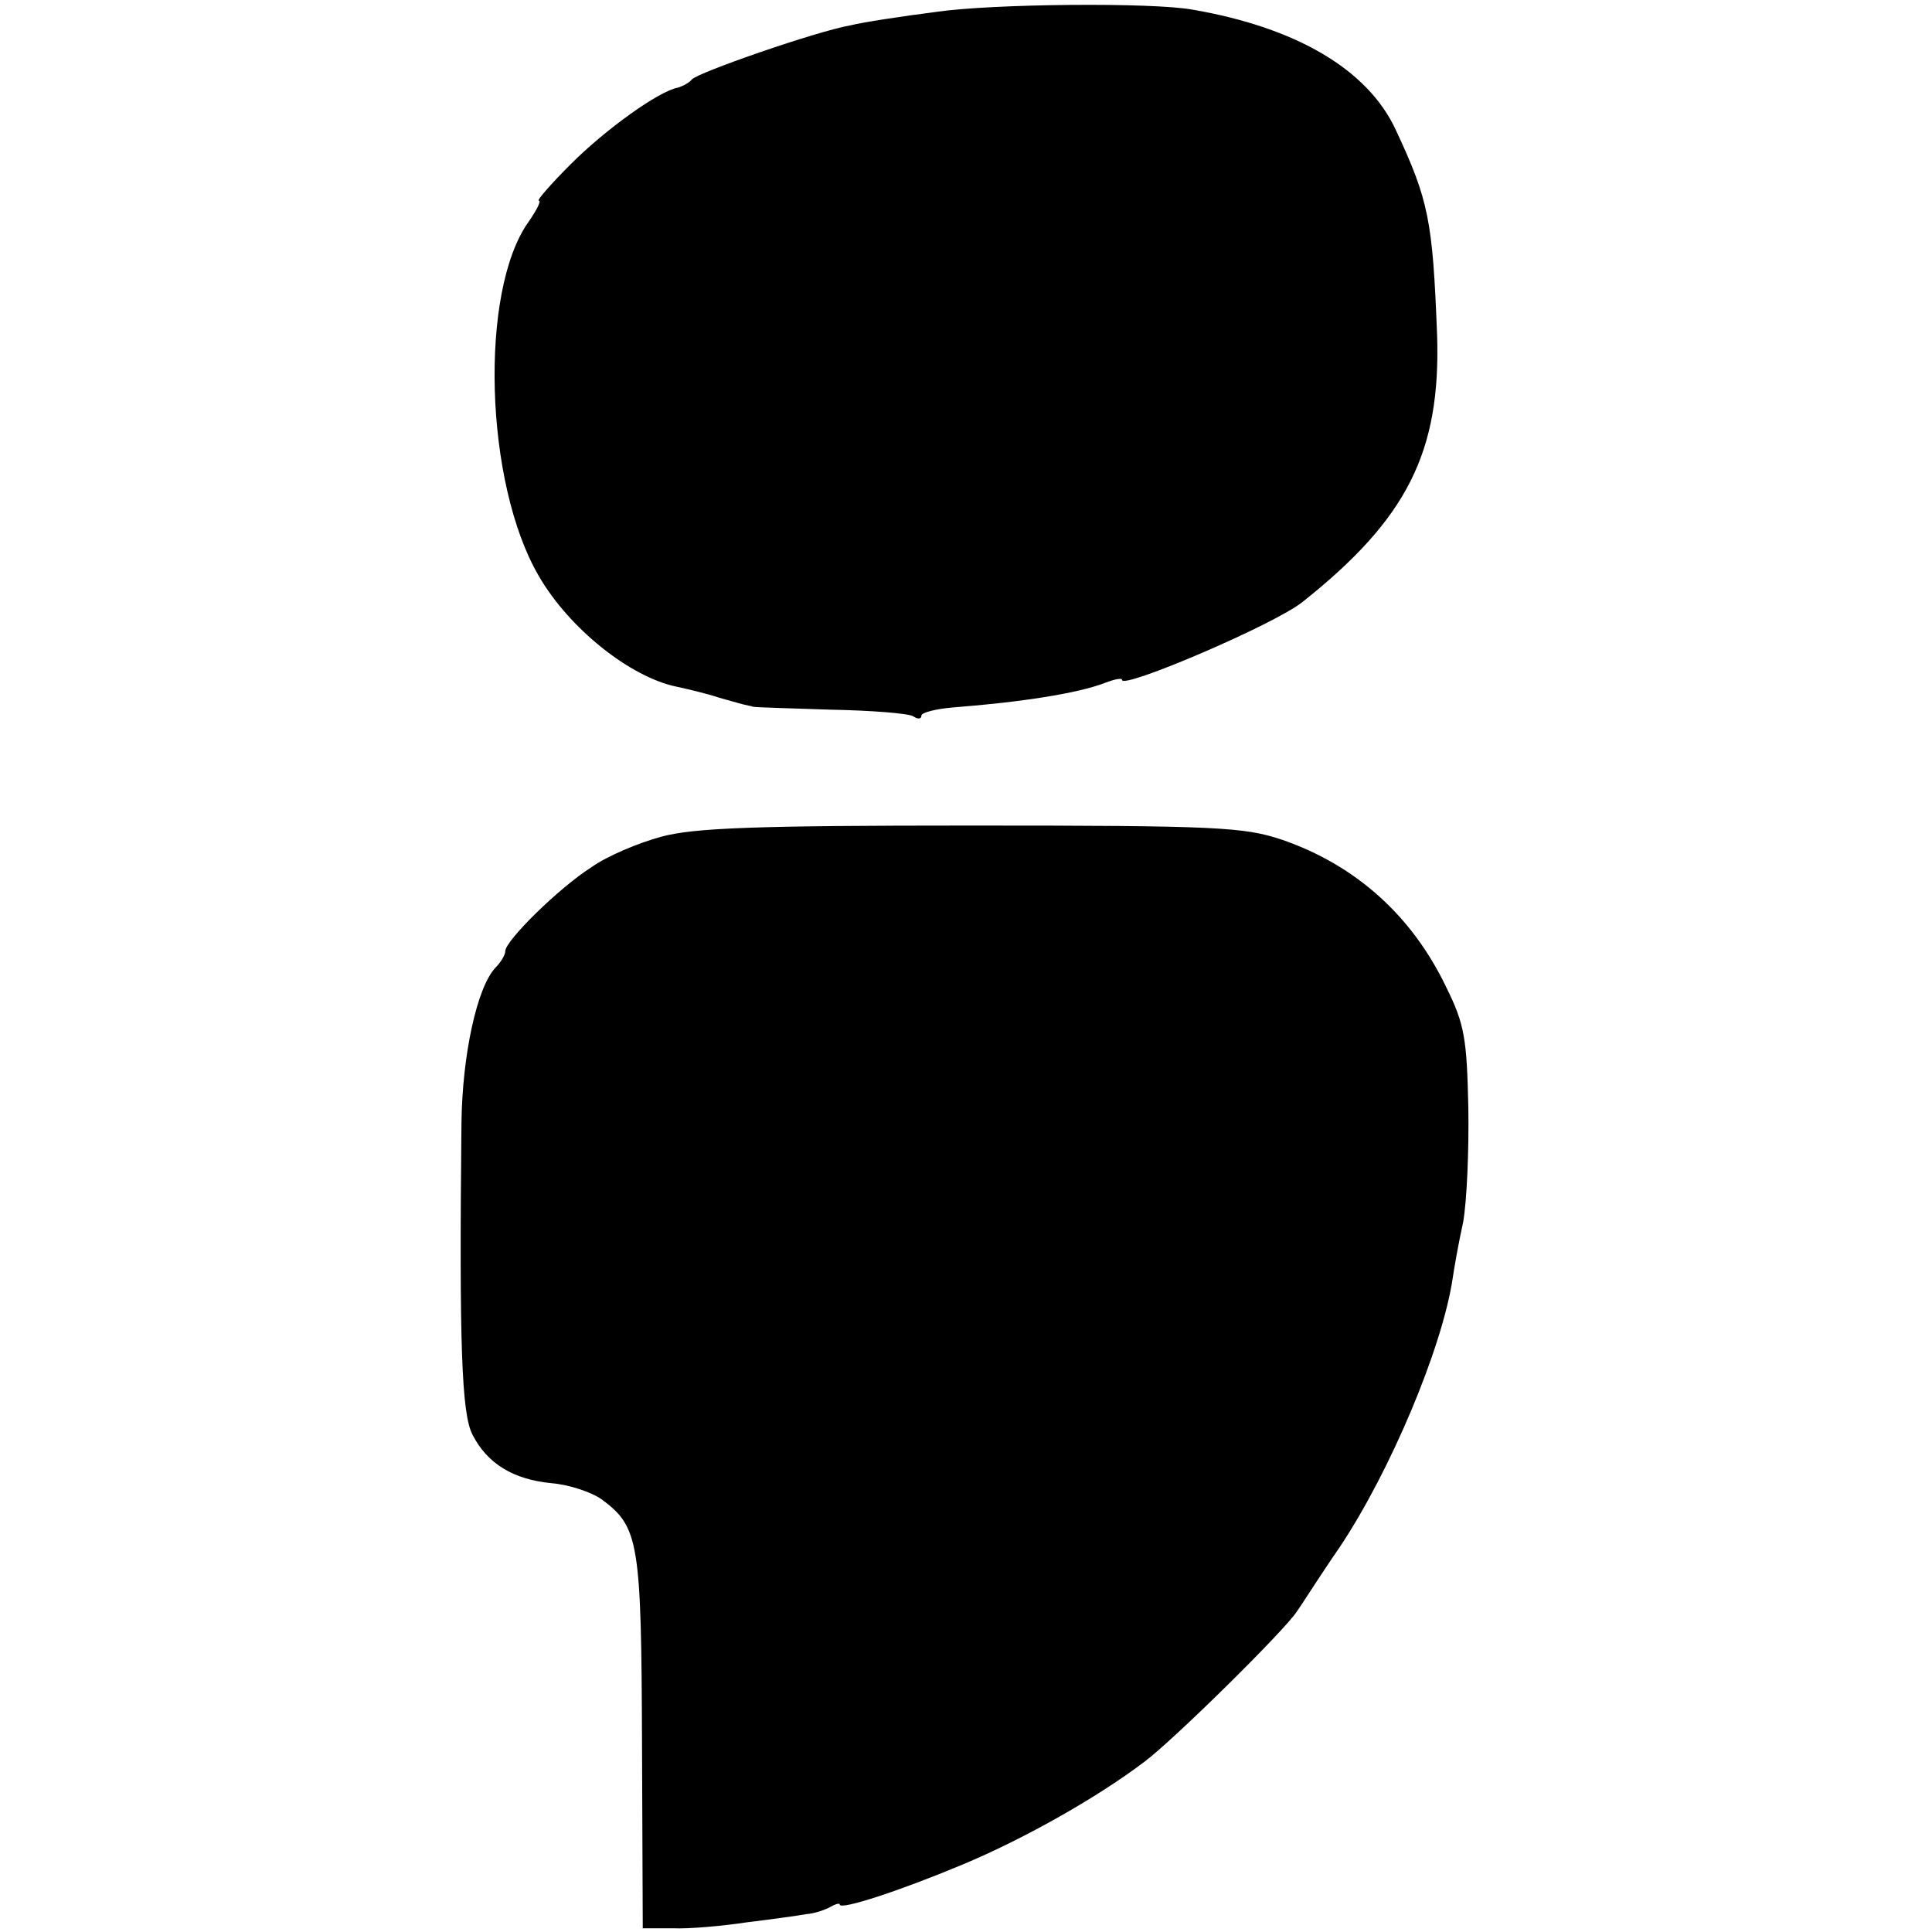
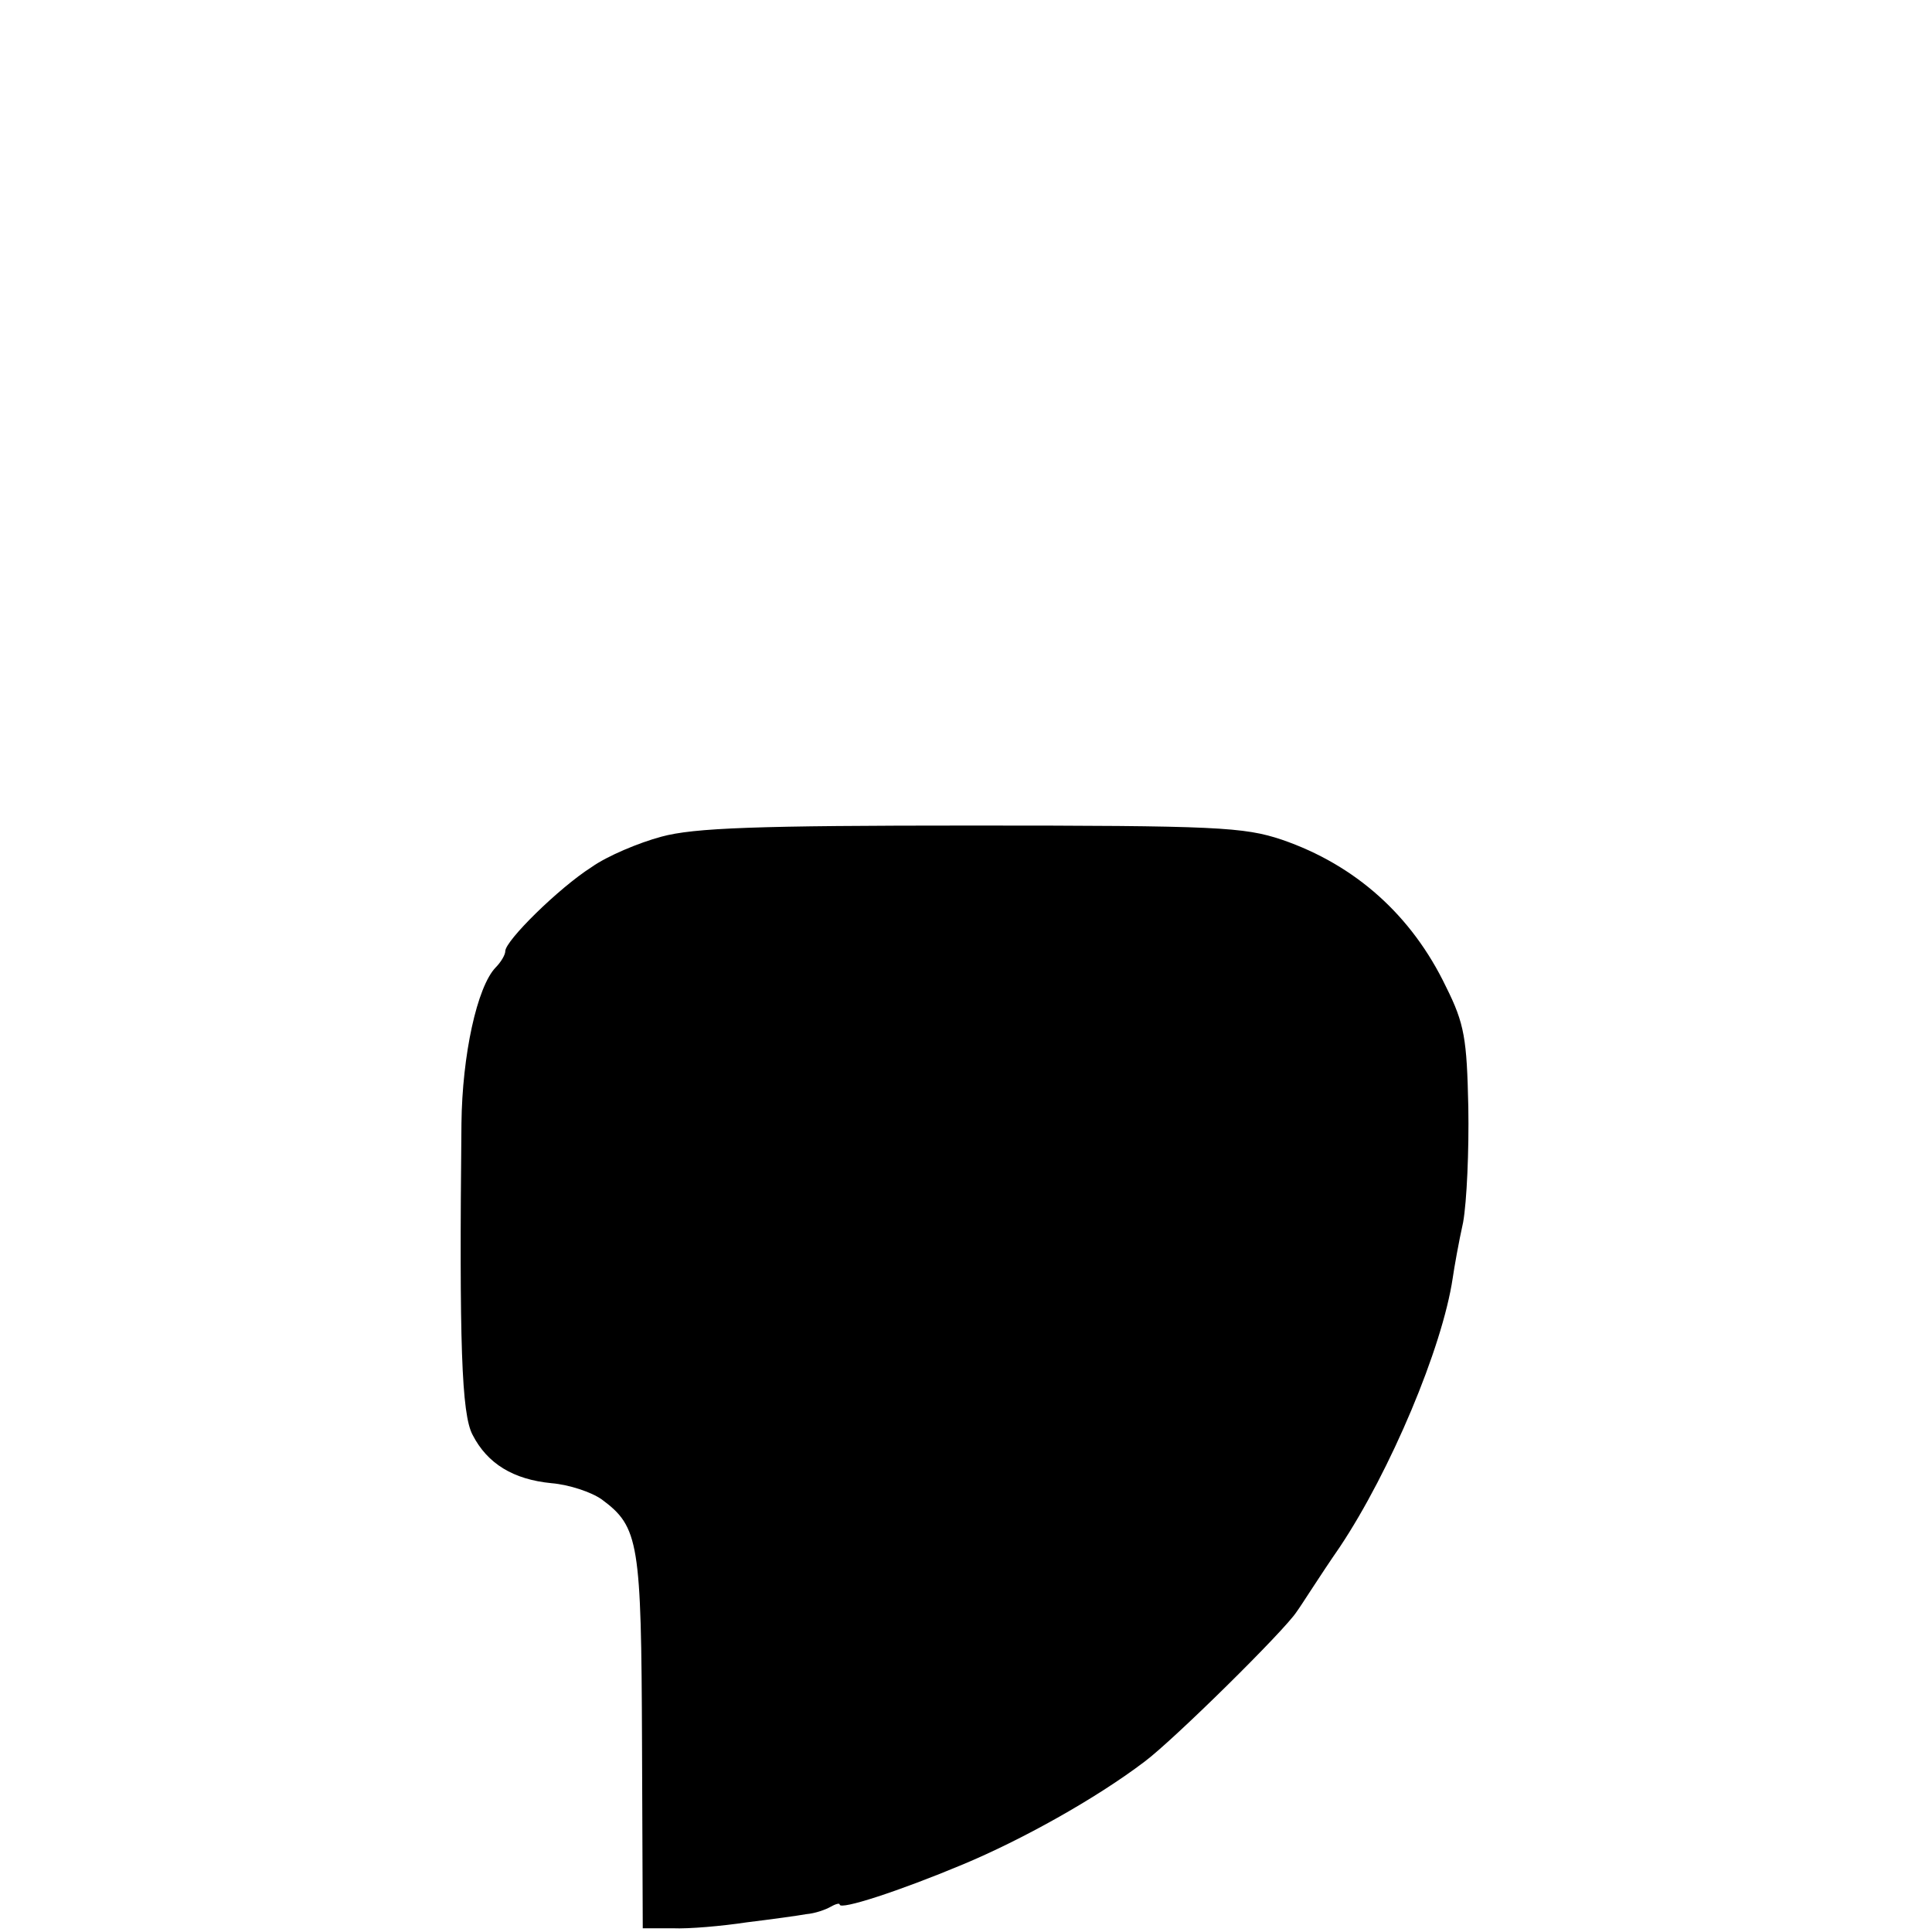
<svg xmlns="http://www.w3.org/2000/svg" version="1.0" width="260pt" height="260pt" viewBox="0 0 260 260" preserveAspectRatio="xMidYMid meet">
  <g transform="translate(0,260) scale(0.1,-0.1)" fill="#000000" stroke="none">
-     <path d="M1260 2584 c-47 -6 -99 -14 -115 -18 -46 -8 -207 -64 -214 -73 -3 -4 -12 -9 -19 -11 -26 -5 -97 -56 -144 -103 -27 -27 -46 -49 -43 -49 4 0 -3 -13 -14 -29 -66 -93 -59 -351 14 -476 41 -71 123 -136 185 -149 14 -3 40 -9 58 -15 18 -5 35 -10 37 -10 3 -1 6 -1 8 -2 1 -1 48 -2 103 -4 56 -1 107 -5 113 -9 6 -4 11 -4 11 1 0 4 19 9 43 11 91 7 168 19 204 33 13 5 23 7 23 4 0 -13 206 75 243 105 141 112 186 202 181 359 -6 154 -11 181 -56 277 -38 81 -134 137 -273 161 -55 10 -270 8 -345 -3z" />
    <path d="M890 1474 c-30 -8 -73 -26 -94 -41 -44 -28 -116 -99 -116 -113 0 -5 -6 -15 -13 -22 -25 -26 -45 -118 -46 -210 -3 -295 0 -391 15 -419 20 -39 55 -60 106 -65 24 -2 54 -12 68 -22 50 -37 53 -58 54 -327 l1 -250 40 0 c22 -1 67 3 100 8 33 4 69 9 80 11 12 1 26 6 33 10 7 4 12 5 12 3 0 -8 80 18 166 54 79 33 178 88 244 138 39 29 189 177 205 202 6 8 31 48 58 87 68 102 138 268 152 362 2 14 8 48 14 75 5 28 8 97 7 155 -2 92 -5 112 -30 162 -46 96 -122 164 -221 198 -51 17 -87 19 -418 19 -289 0 -373 -3 -417 -15z" />
  </g>
</svg>